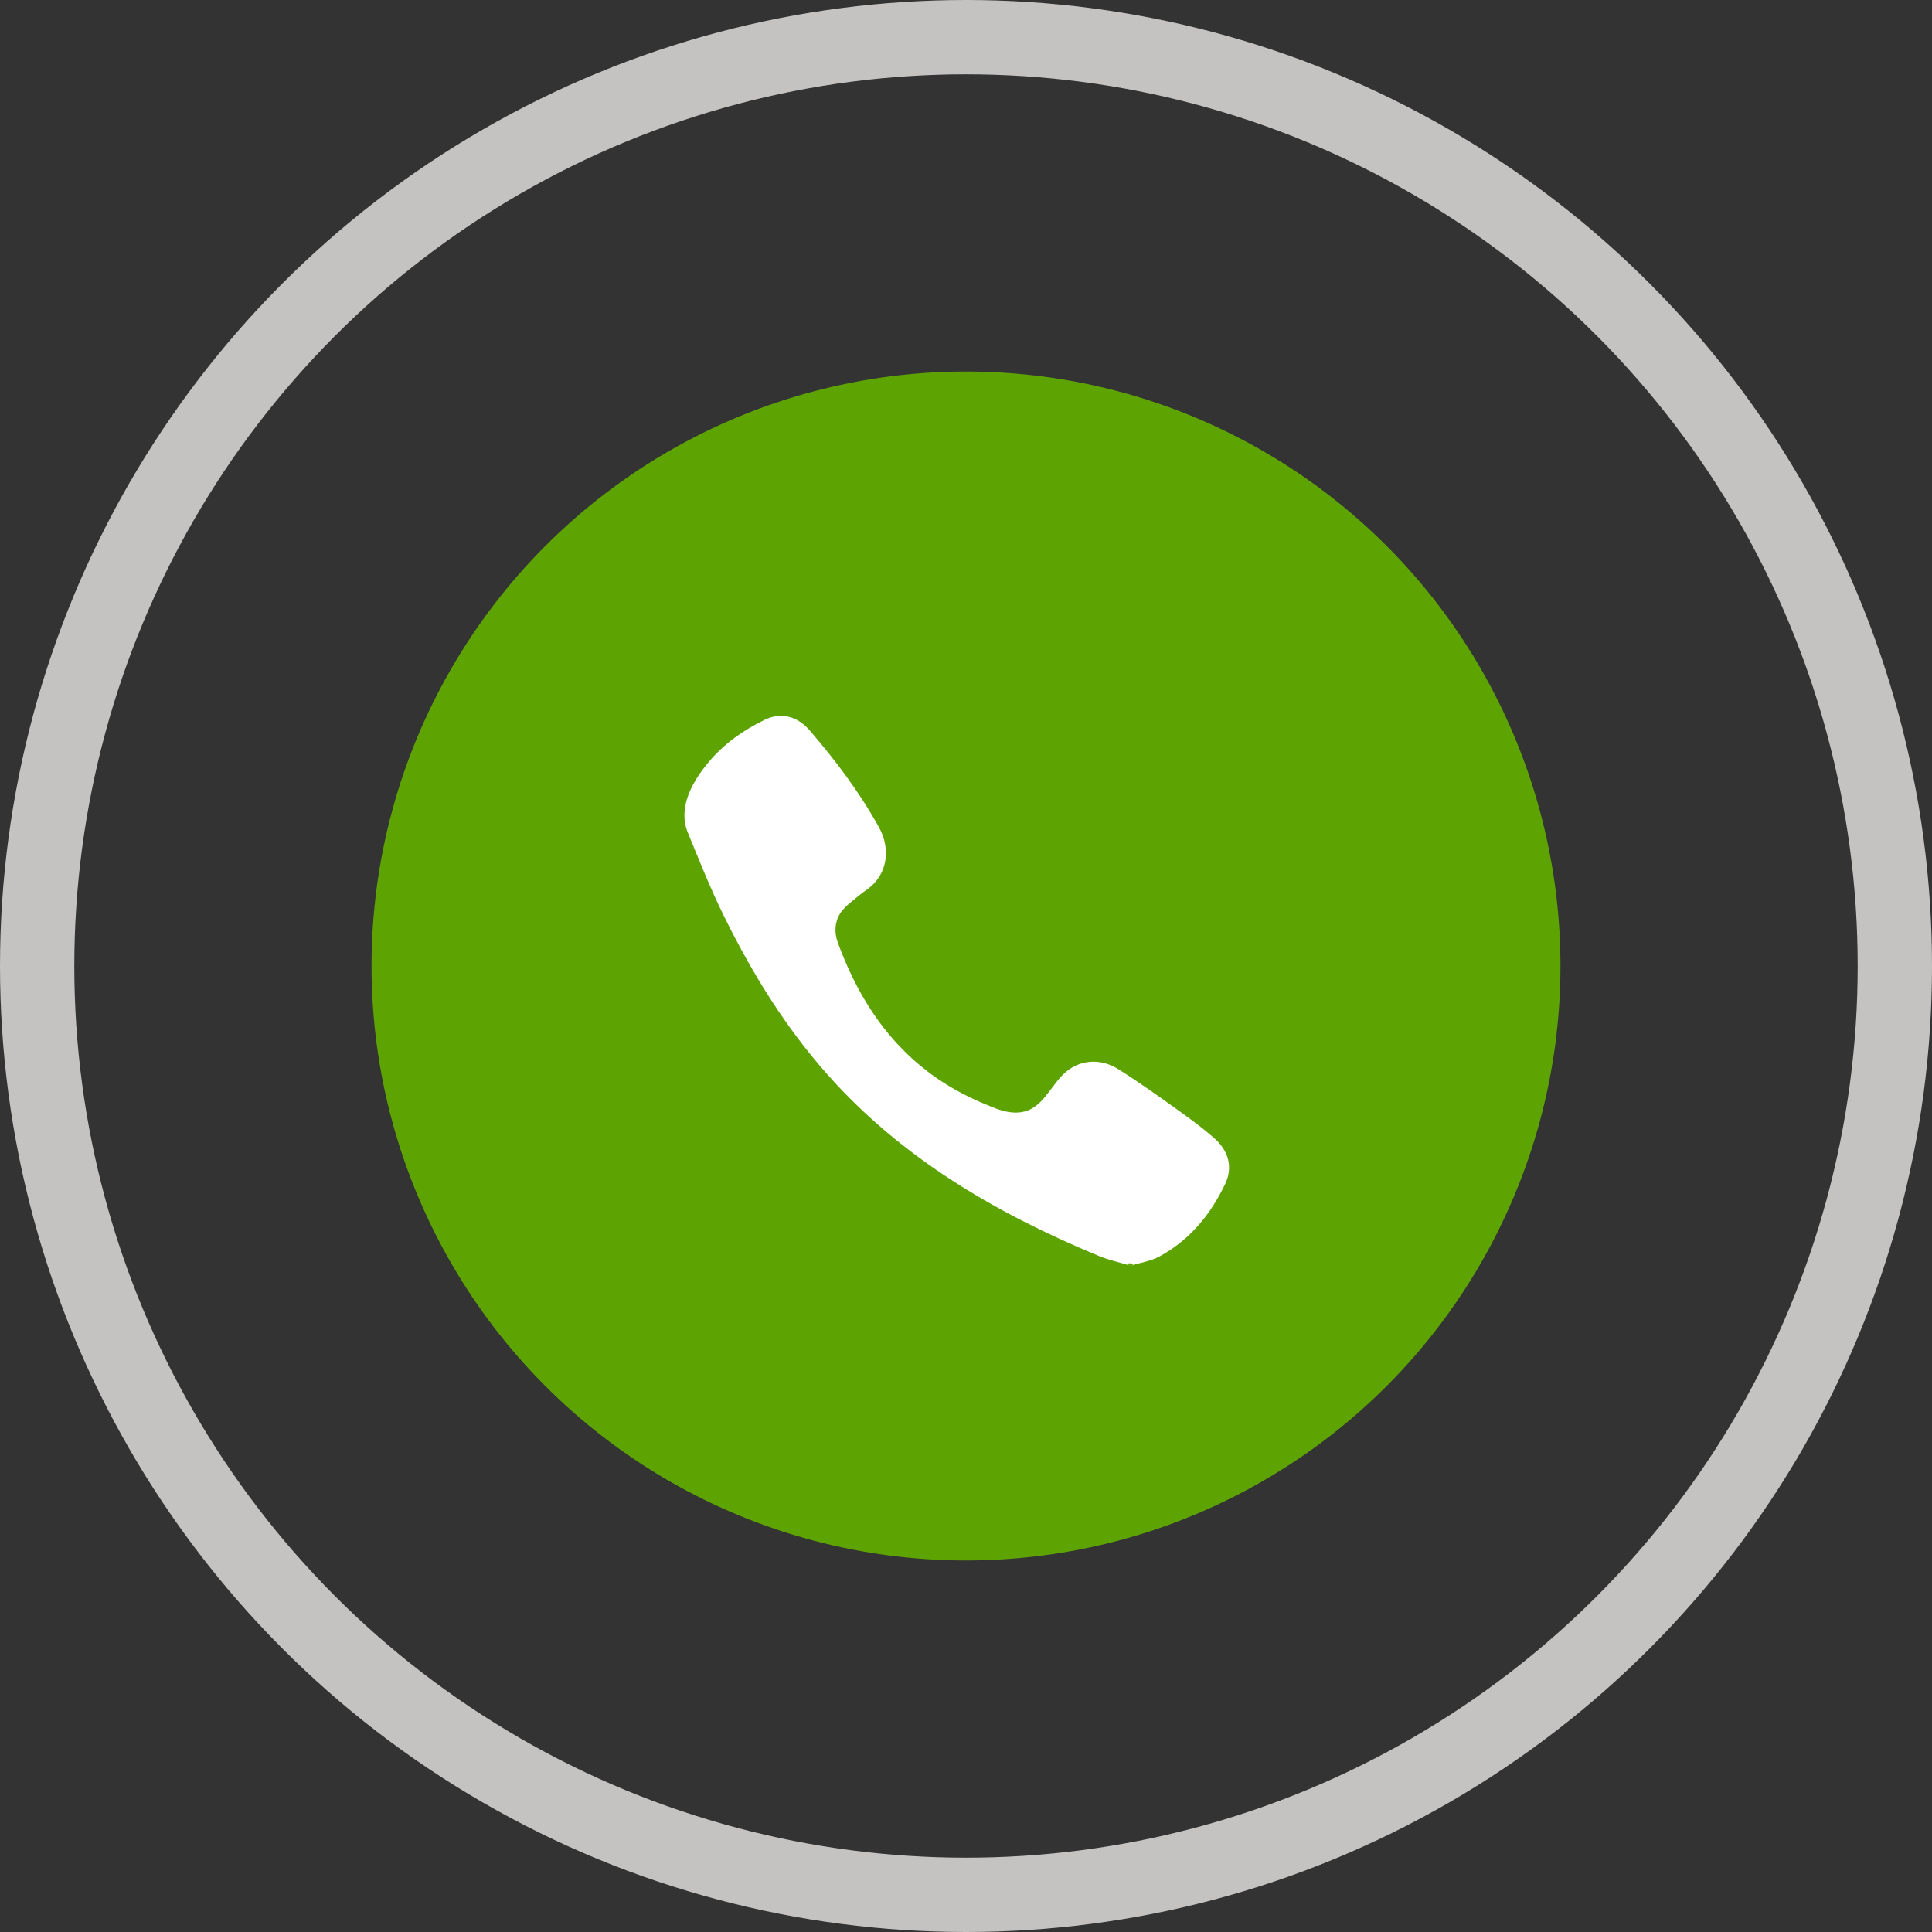
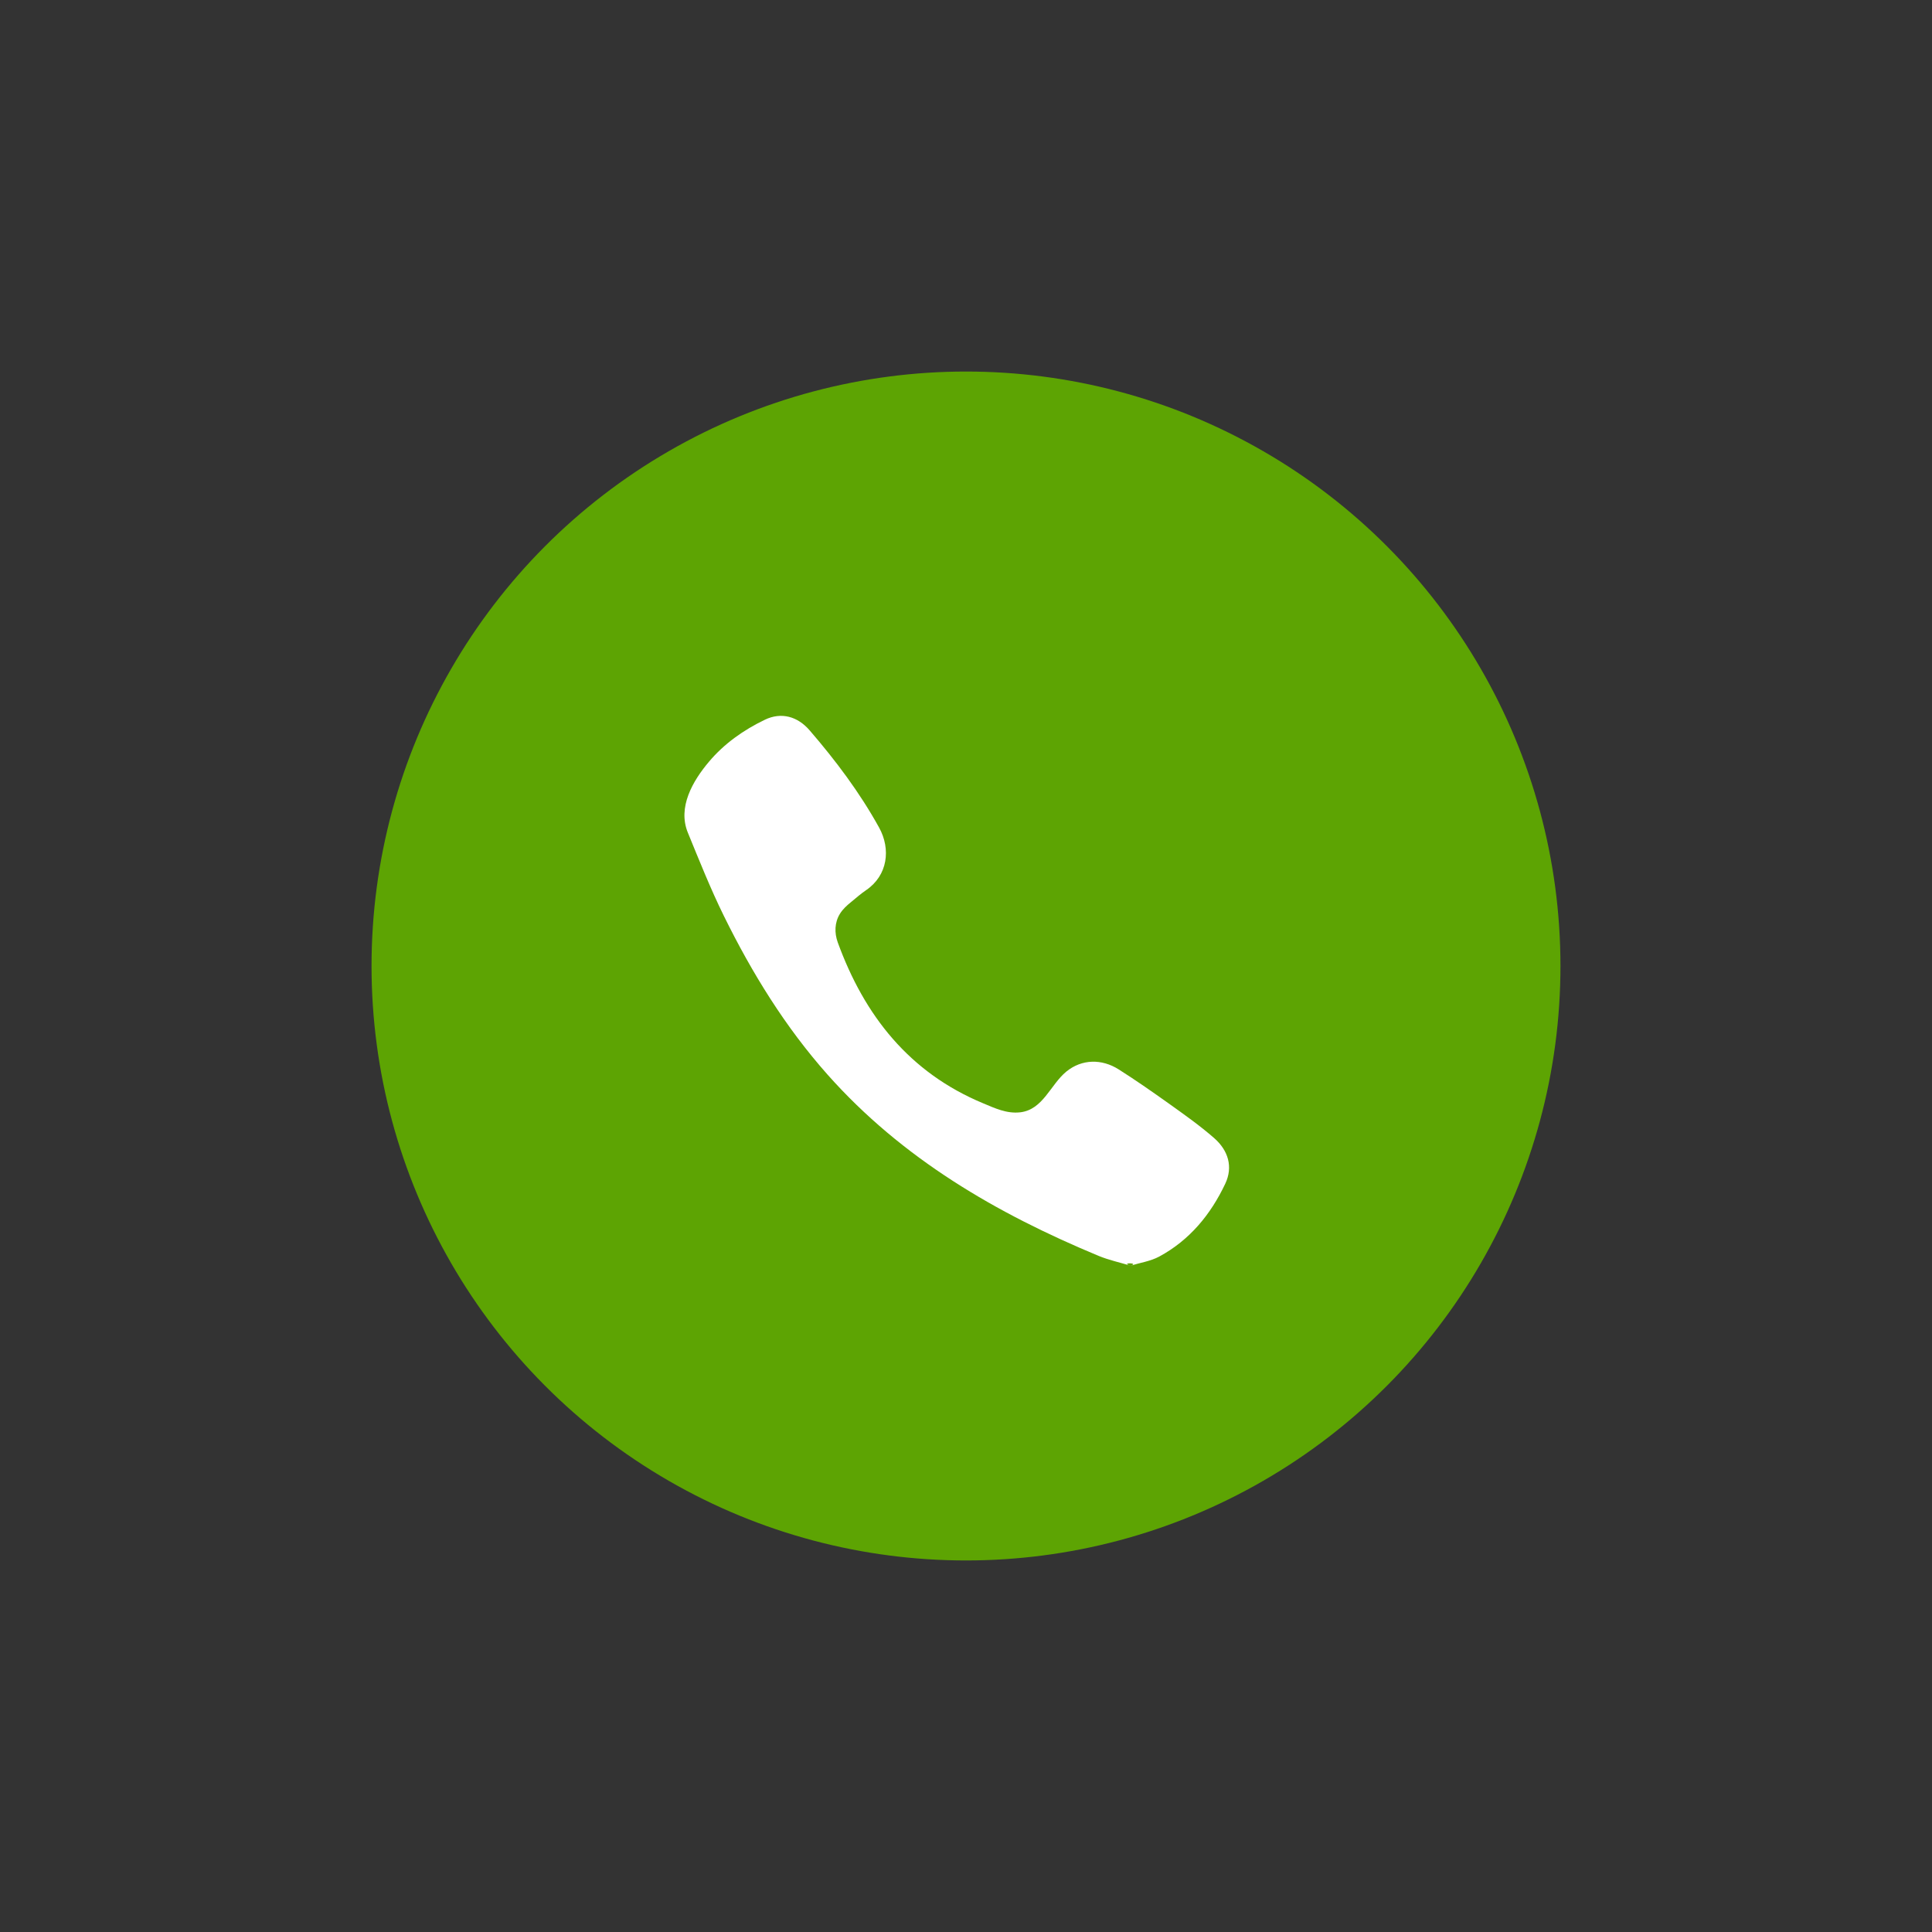
<svg xmlns="http://www.w3.org/2000/svg" width="26" height="26" viewBox="0 0 26 26" fill="none">
  <rect x="0" y="0" width="26" height="26" fill="#333333" stroke="none" />
-   <circle cx="13" cy="13" r="12.5" stroke="#C5C2C2" />
  <circle cx="13" cy="13" r="8" fill="#5DA403" />
  <path d="M15.214 17.033C15.064 16.988 14.921 16.957 14.787 16.902C13.41 16.33 12.142 15.593 11.137 14.462C10.566 13.819 10.119 13.093 9.741 12.325C9.562 11.961 9.411 11.582 9.257 11.206C9.116 10.864 9.323 10.509 9.541 10.251C9.745 10.008 10.008 9.823 10.293 9.686C10.515 9.579 10.734 9.641 10.896 9.829C11.247 10.236 11.569 10.664 11.83 11.136C11.991 11.427 11.947 11.781 11.656 11.979C11.585 12.027 11.521 12.084 11.455 12.138C11.397 12.185 11.343 12.233 11.303 12.298C11.231 12.415 11.228 12.554 11.274 12.682C11.633 13.668 12.237 14.434 13.229 14.847C13.388 14.913 13.547 14.99 13.73 14.969C14.037 14.933 14.136 14.597 14.35 14.421C14.56 14.25 14.828 14.248 15.054 14.391C15.28 14.534 15.499 14.687 15.717 14.842C15.931 14.995 16.143 15.144 16.341 15.317C16.53 15.484 16.596 15.703 16.489 15.93C16.293 16.345 16.009 16.69 15.599 16.911C15.483 16.973 15.345 16.993 15.214 17.033C15.345 16.993 15.064 16.988 15.214 17.033Z" fill="white" />
</svg>